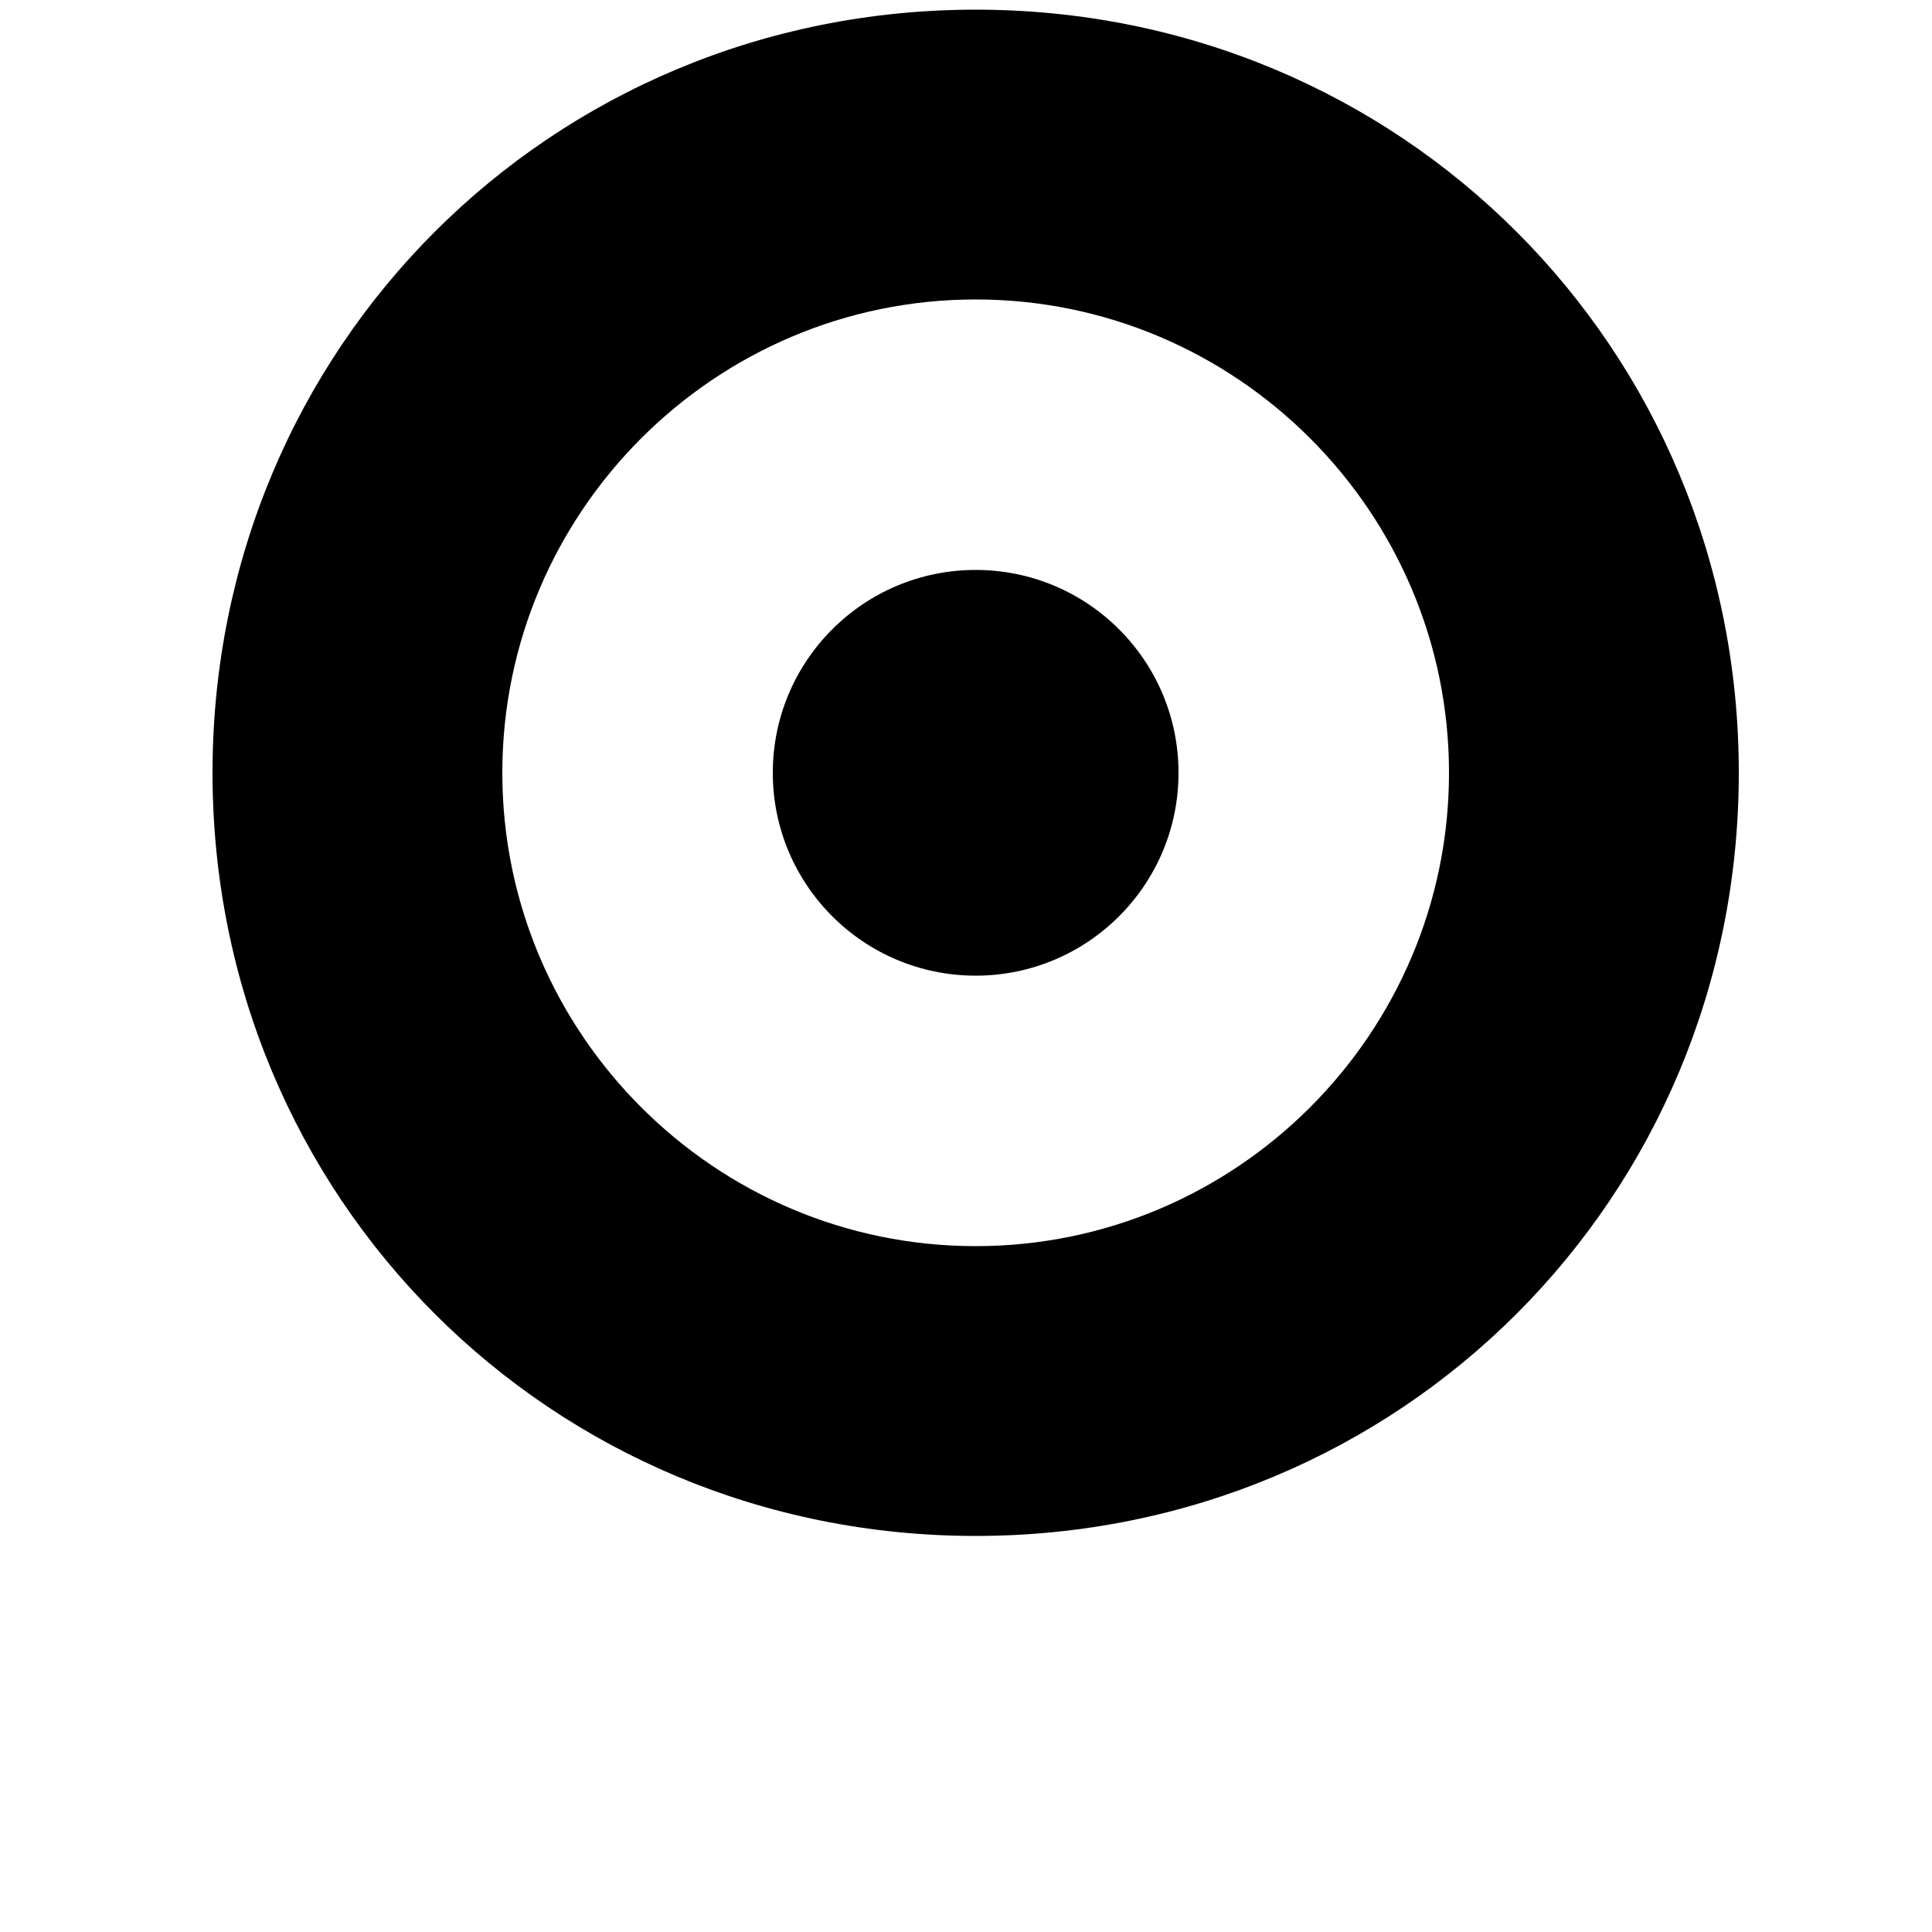
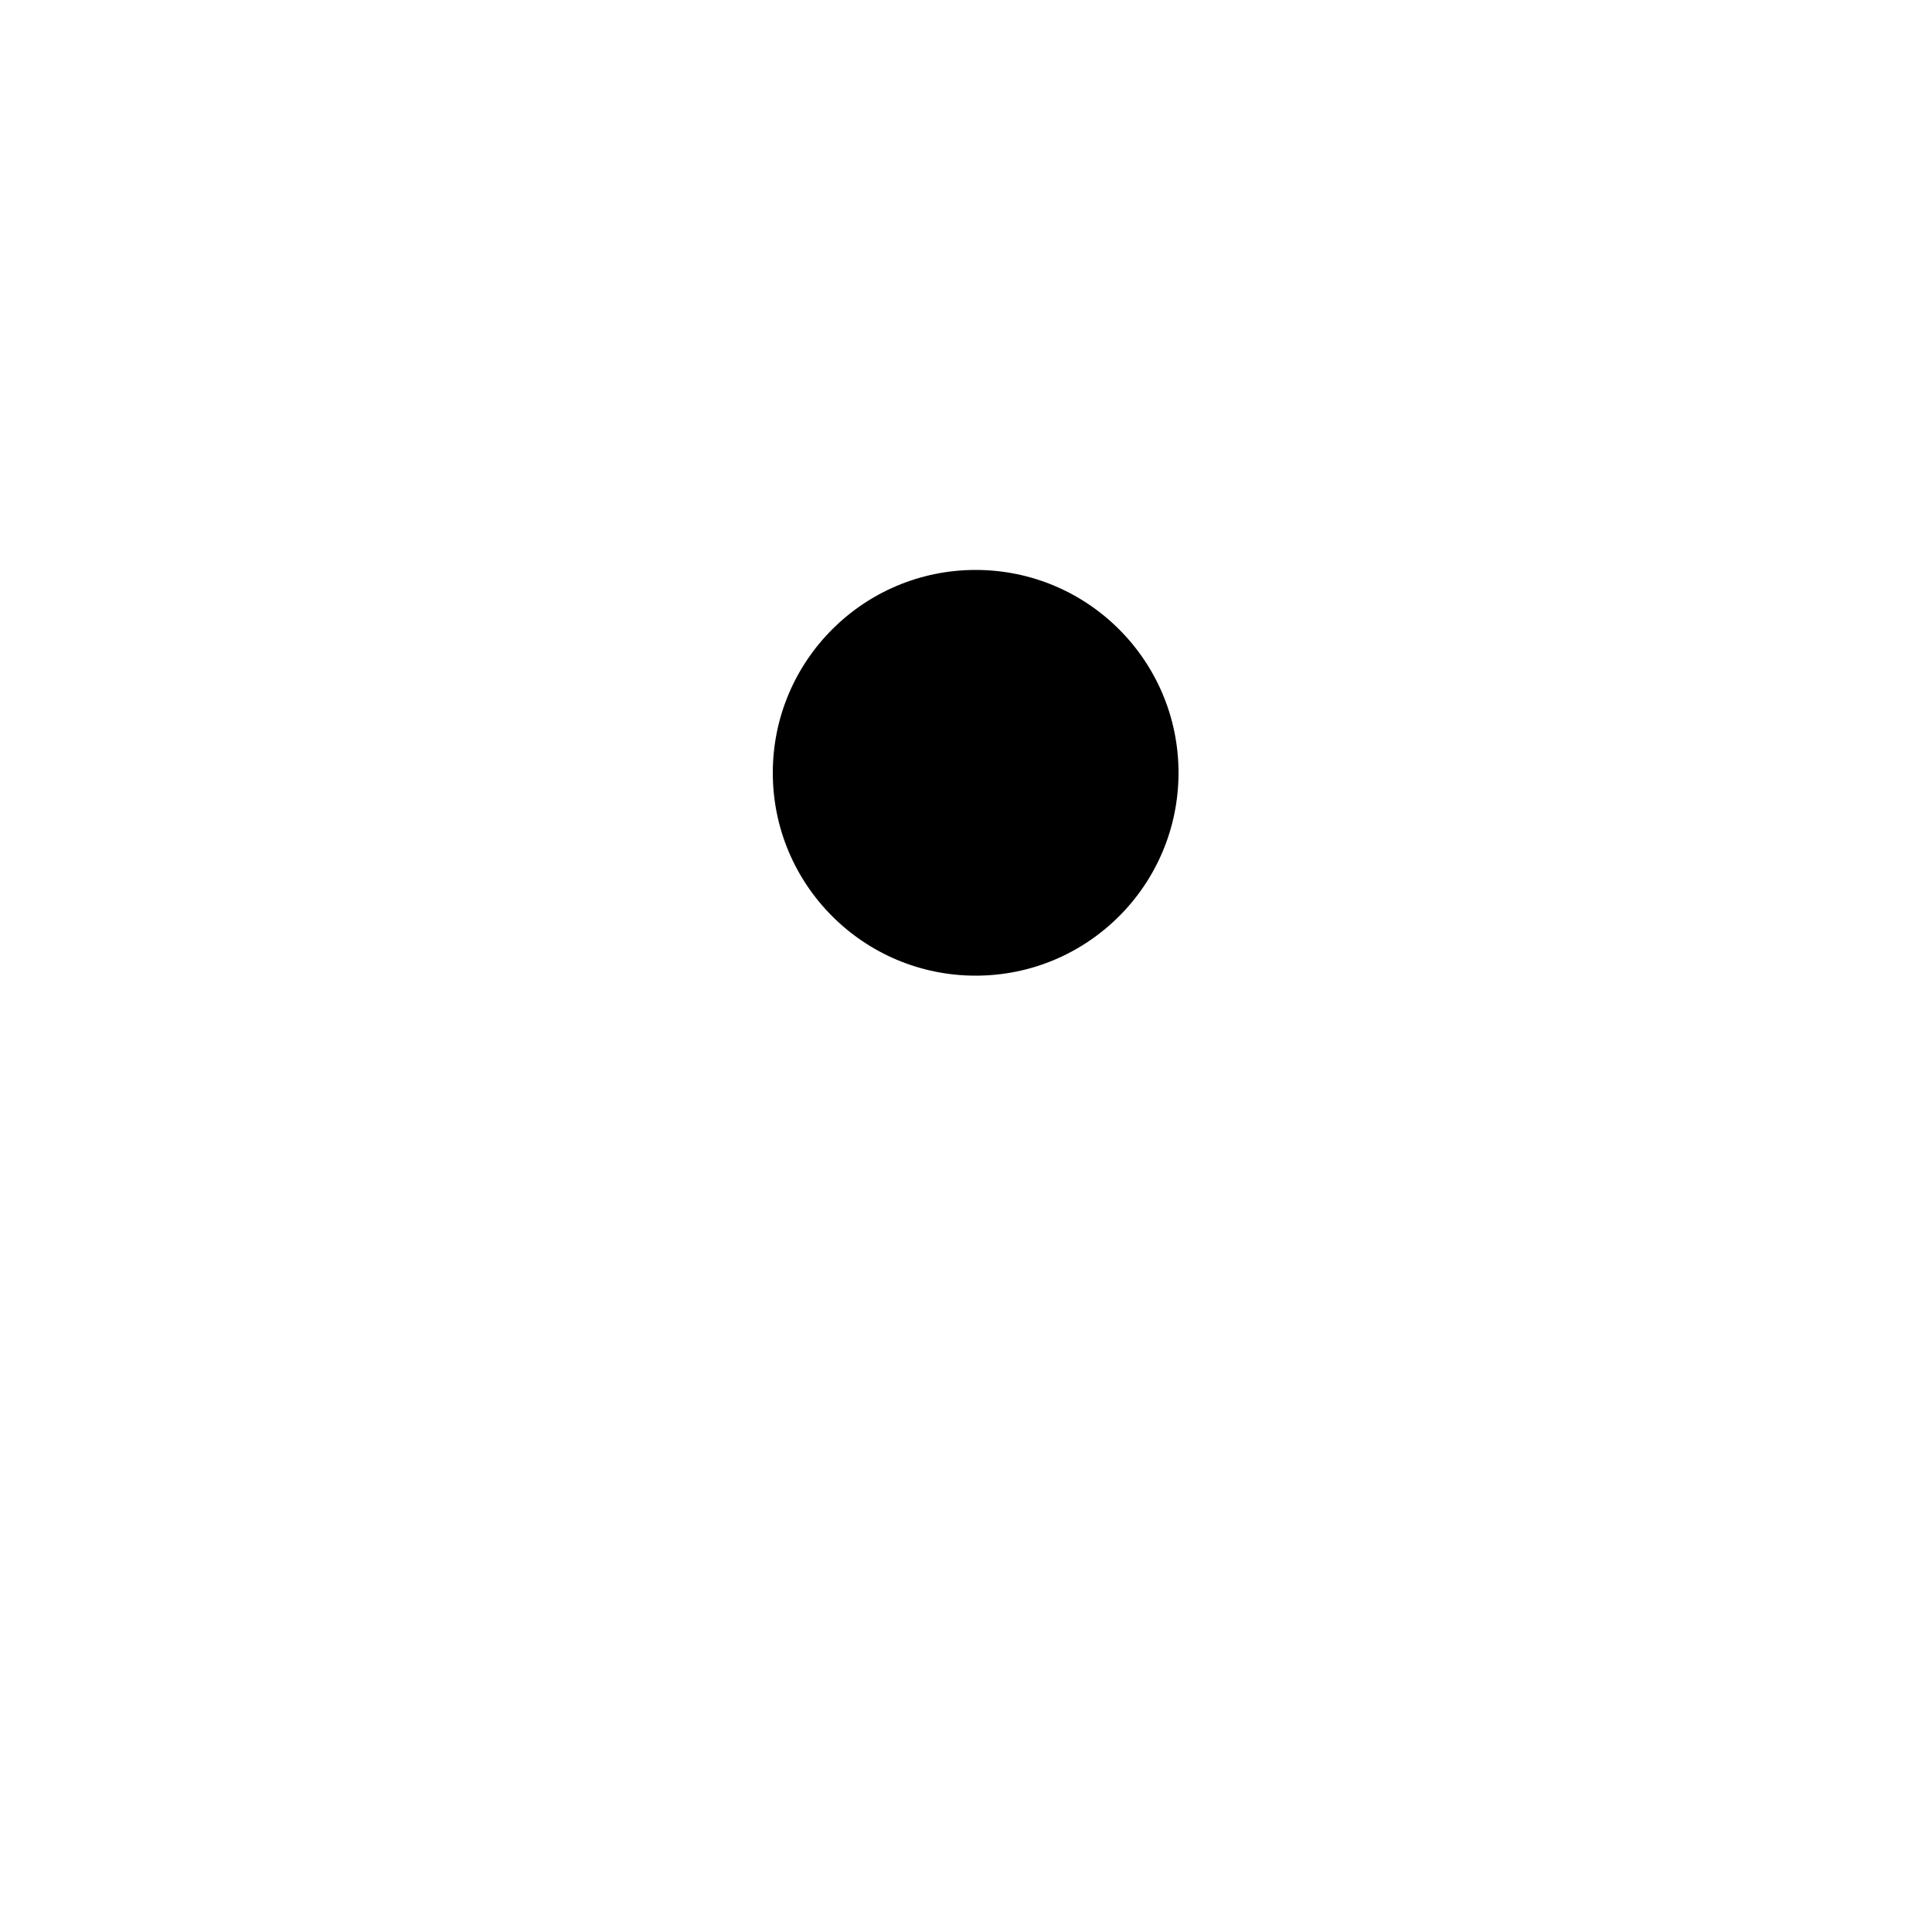
<svg xmlns="http://www.w3.org/2000/svg" version="1.1" id="Layer_1" x="0px" y="0px" viewBox="0 0 20 20" style="enable-background:new 0 0 20 20;" xml:space="preserve">
  <g>
-     <path d="M10.1,15.9c-4.4,0-7.9-3.5-7.9-7.9c0-4.4,3.5-7.9,7.9-7.9C14.5,0.1,18,3.6,18,8C18,12.4,14.5,15.9,10.1,15.9z M10.1,3.1   C7.4,3.1,5.2,5.3,5.2,8c0,2.7,2.2,4.9,4.9,4.9c2.7,0,4.9-2.2,4.9-4.9C15,5.3,12.8,3.1,10.1,3.1z" />
-   </g>
+     </g>
  <g>
    <circle cx="10.1" cy="8" r="2.1" />
  </g>
</svg>